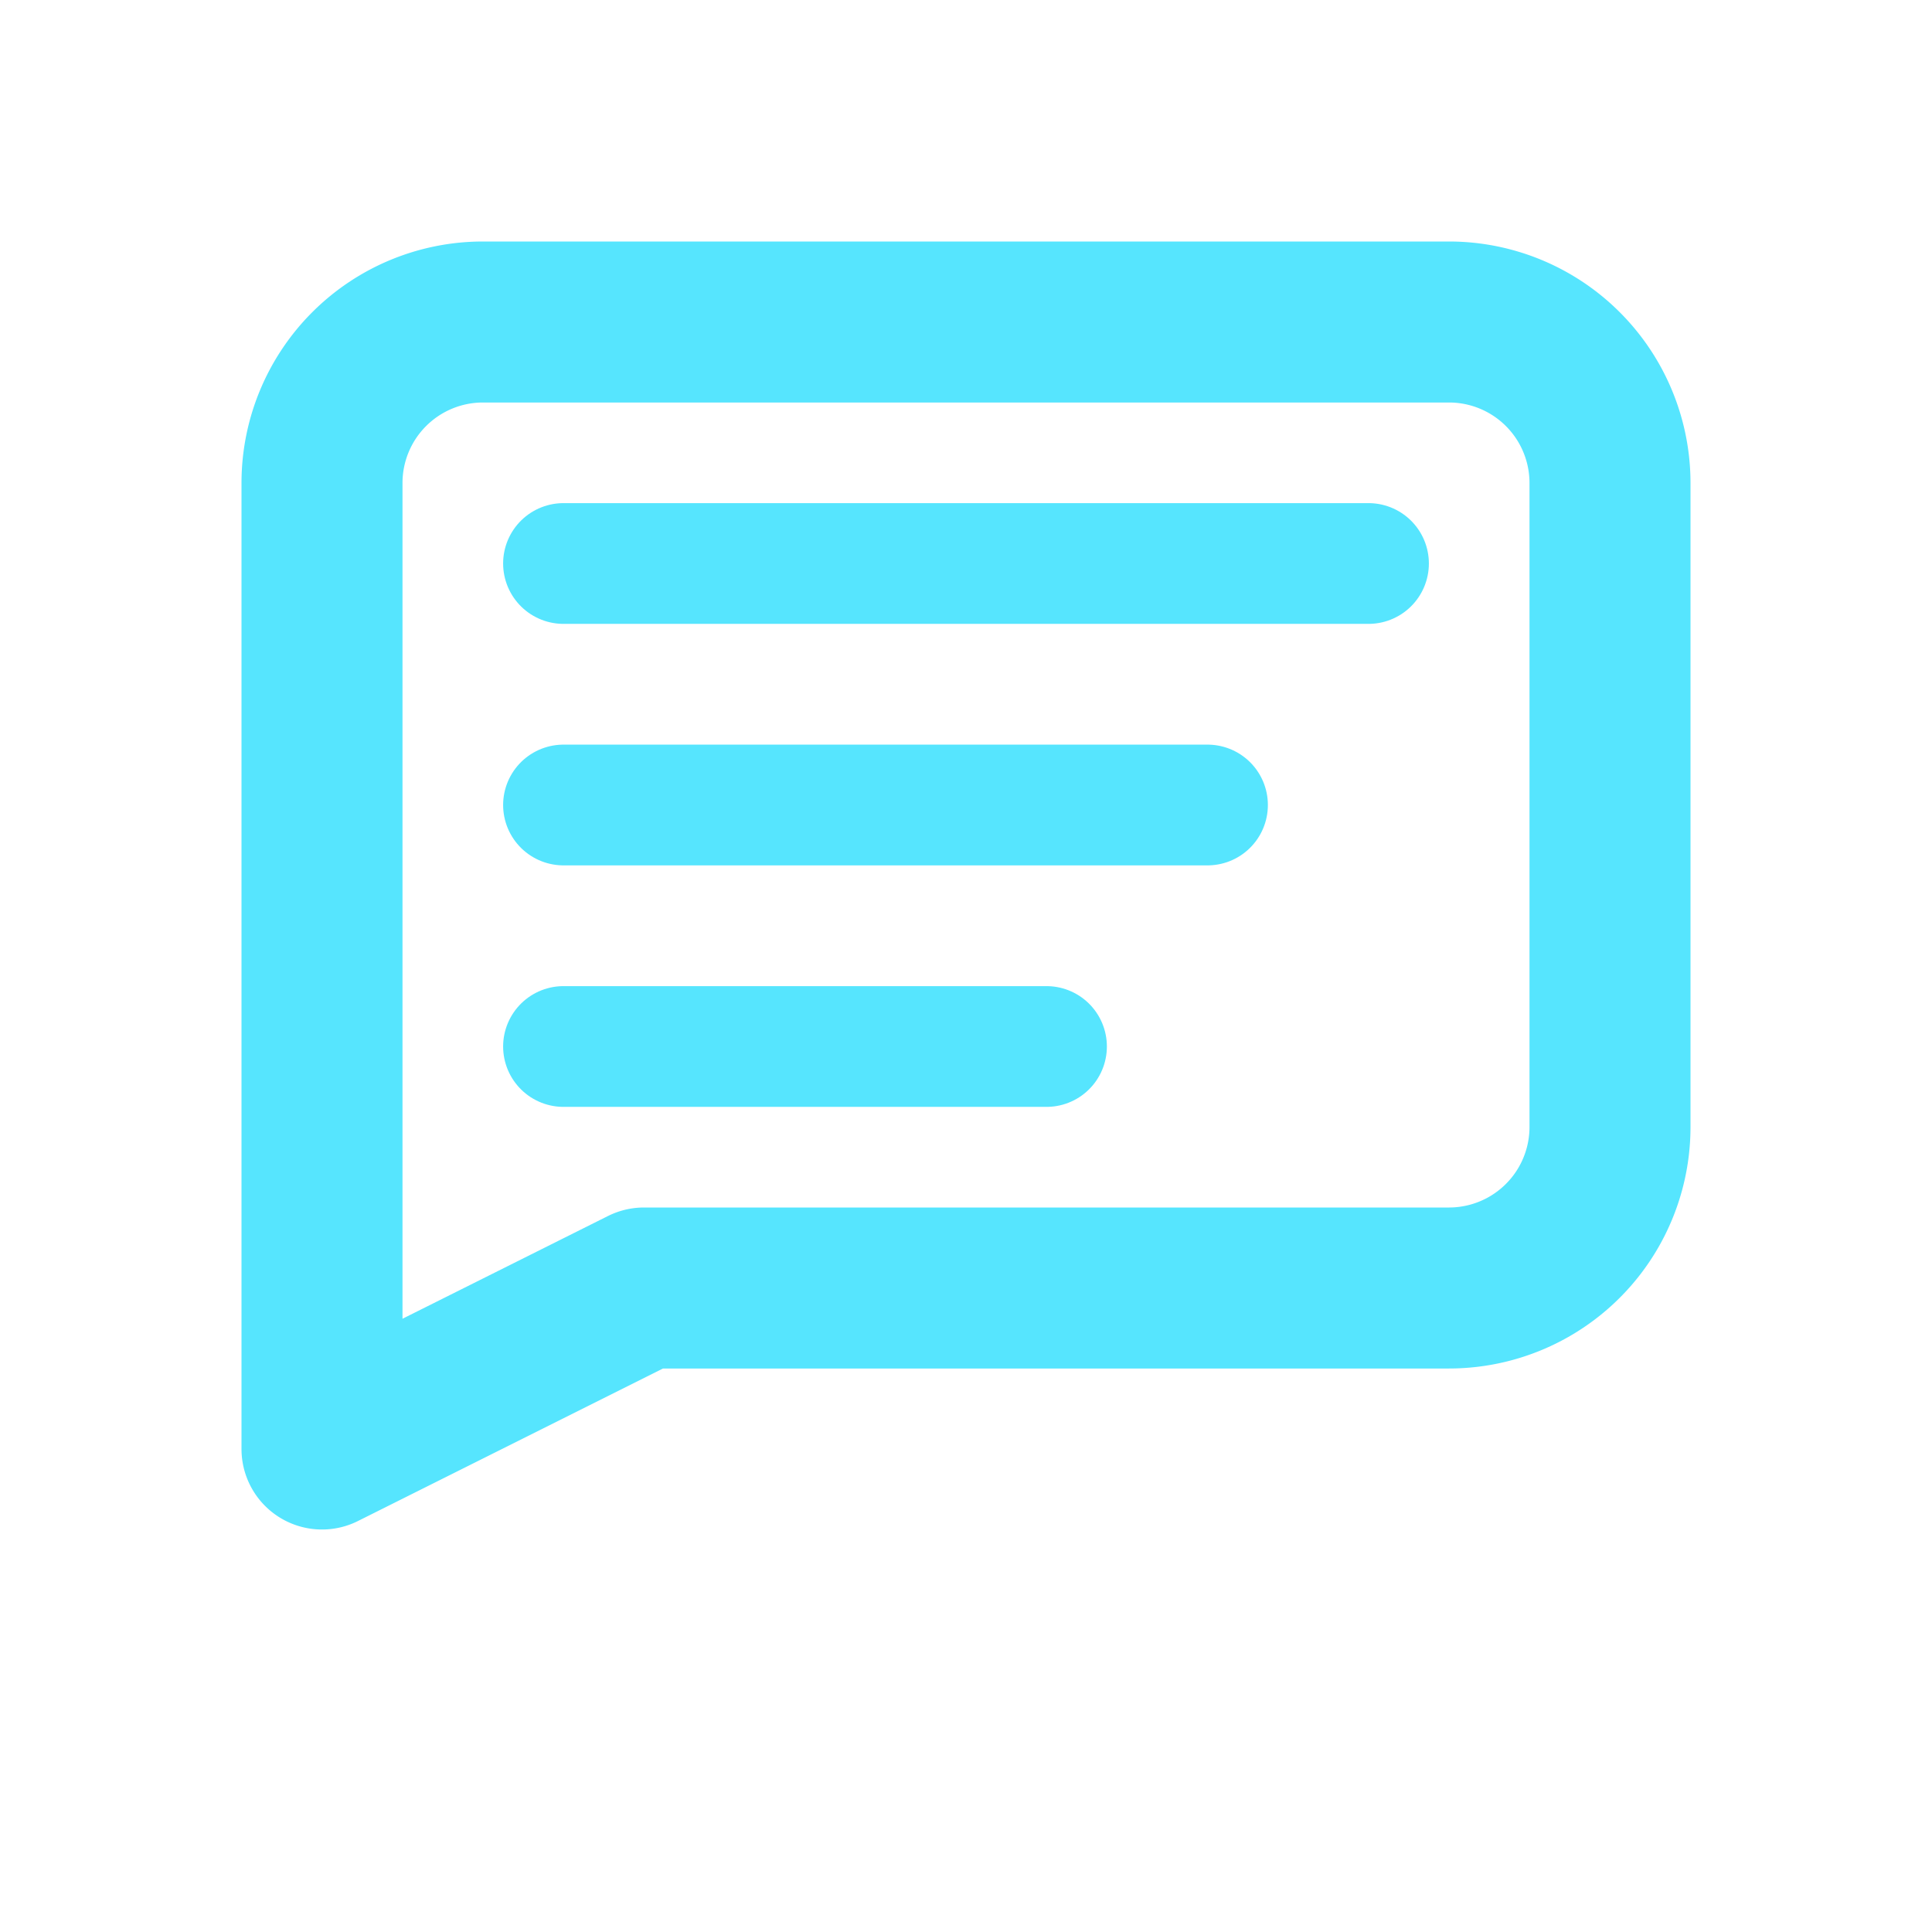
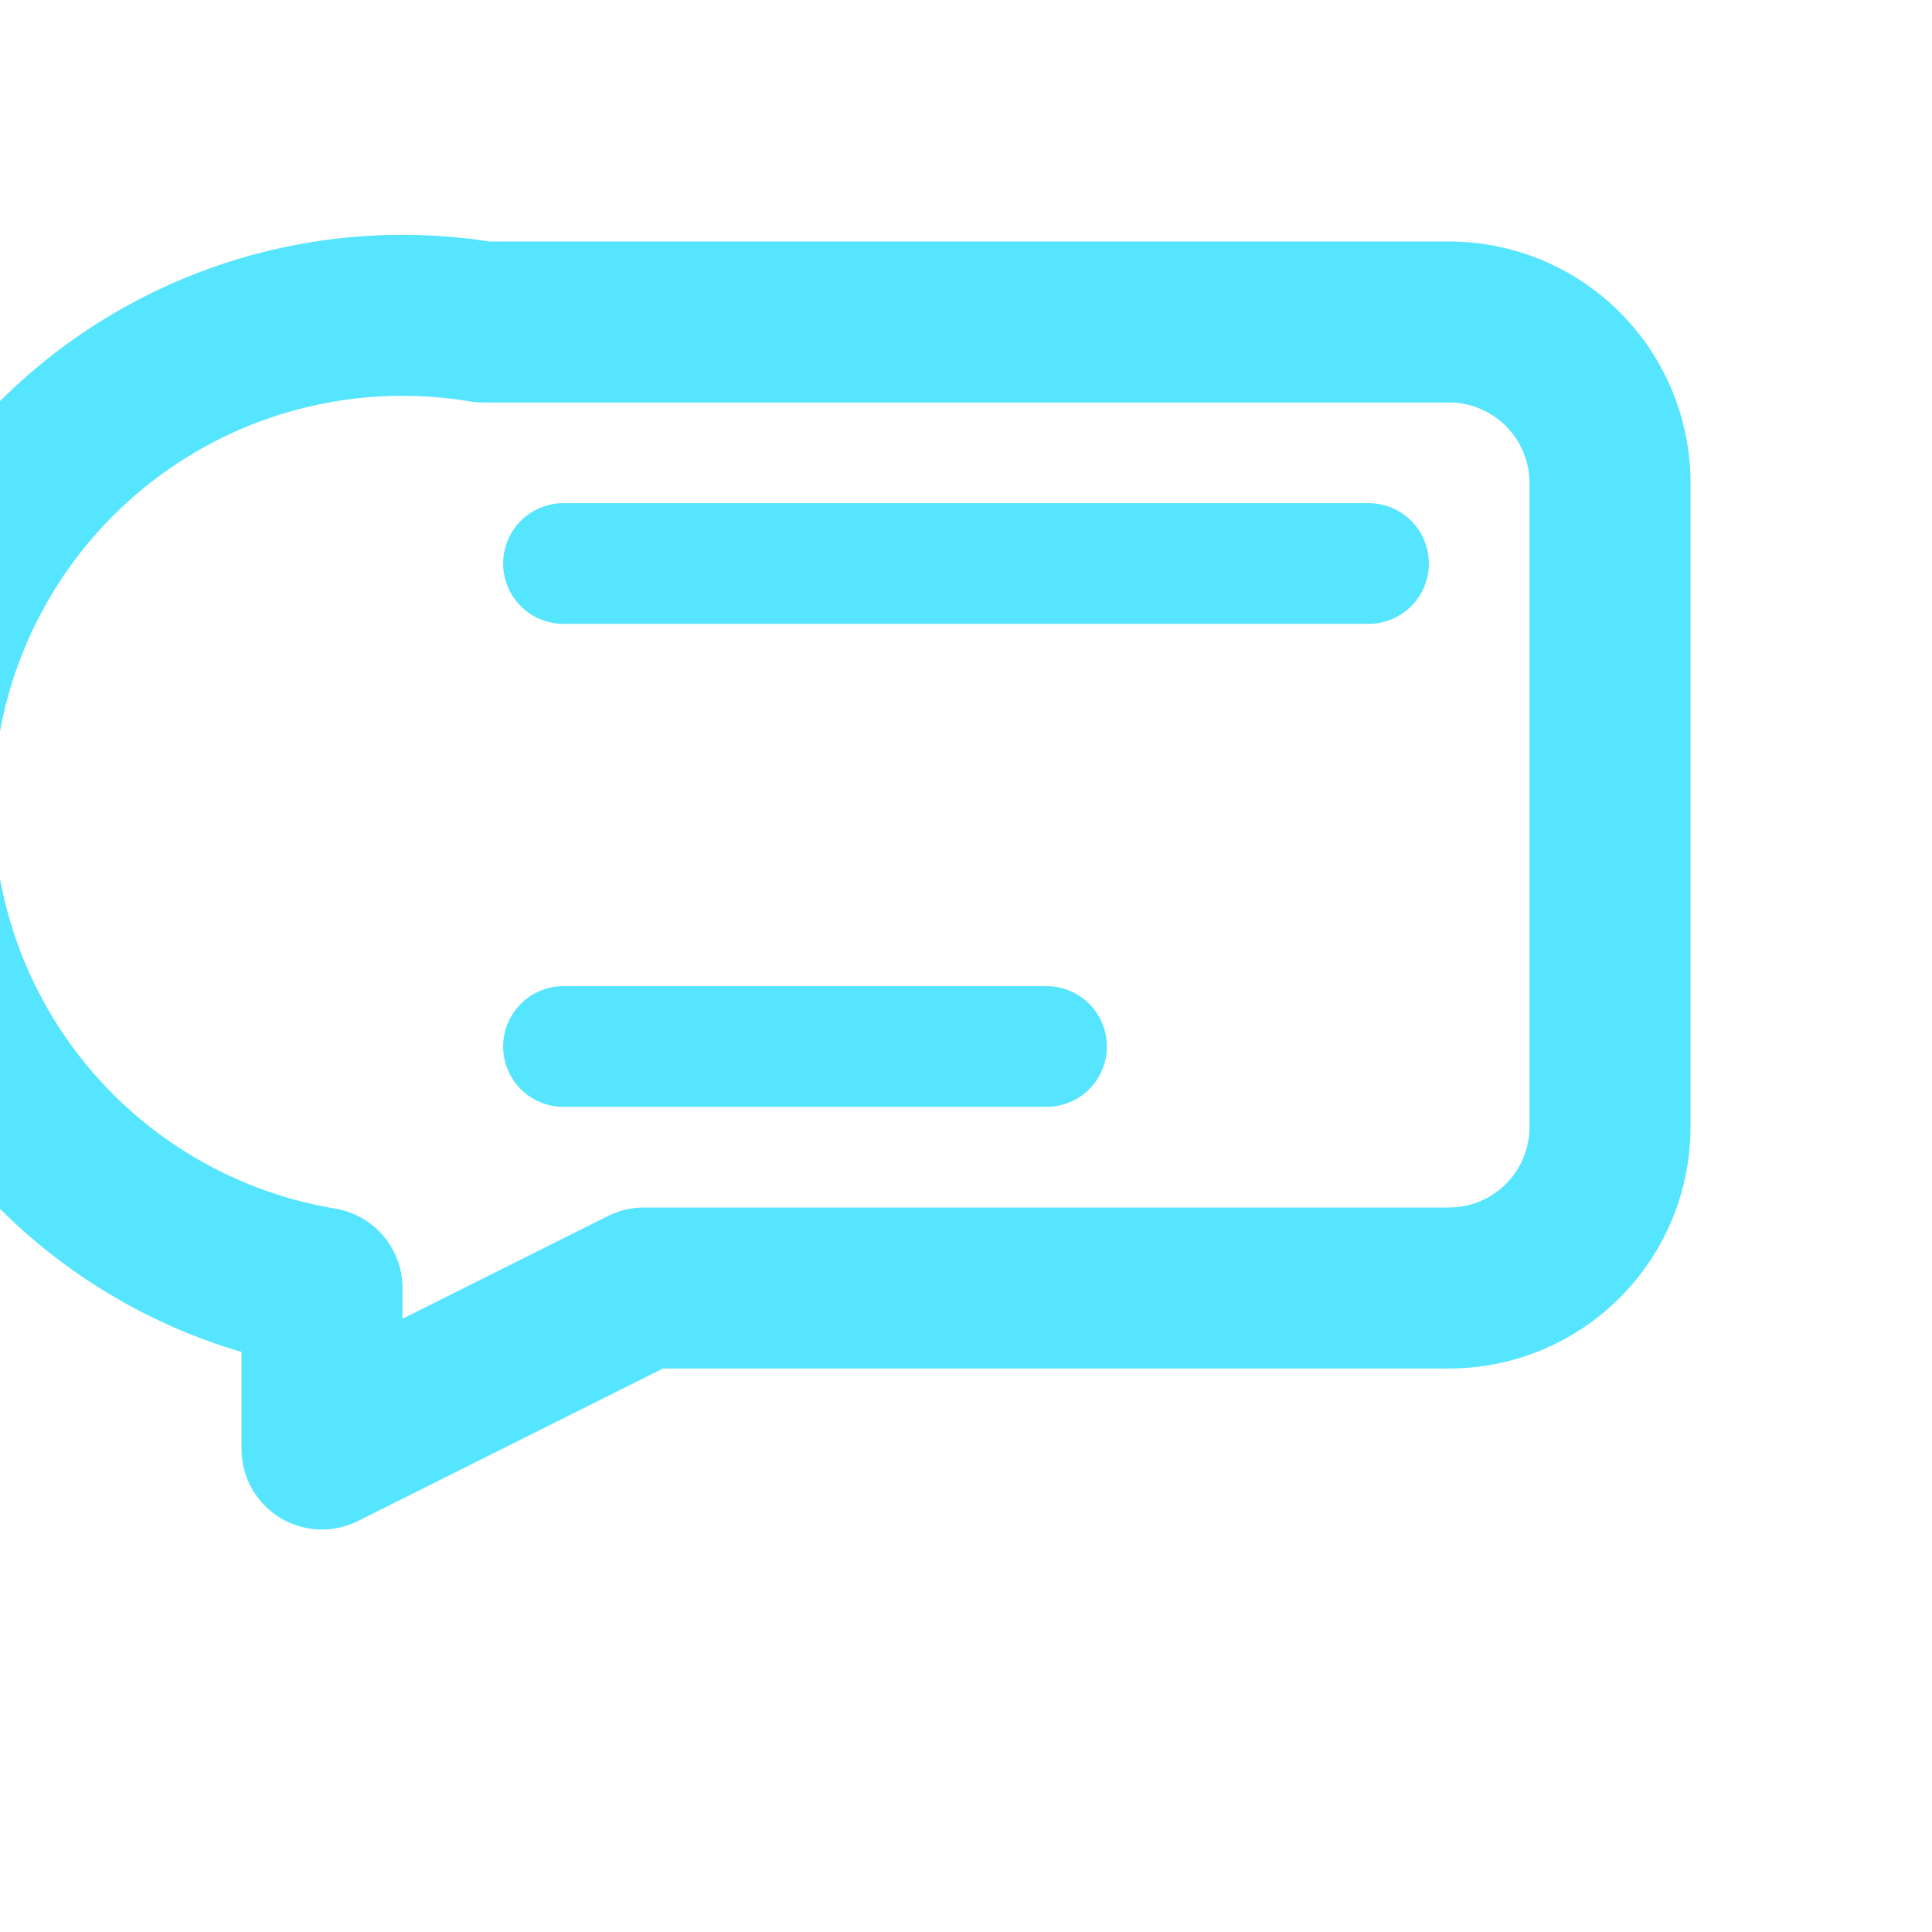
<svg xmlns="http://www.w3.org/2000/svg" width="48" height="48" viewBox="0 0 24 24" fill="none">
-   <path d="       M6 4       H18       A2 2 0 0 1 20 6       V14       A2 2 0 0 1 18 16       H8       L4 18       L4 16       V6       A2 2 0 0 1 6 4       Z     " fill="none" stroke="#56E5FE" stroke-width="2" stroke-linecap="round" stroke-linejoin="round" />
+   <path d="       M6 4       H18       A2 2 0 0 1 20 6       V14       A2 2 0 0 1 18 16       H8       L4 18       L4 16       A2 2 0 0 1 6 4       Z     " fill="none" stroke="#56E5FE" stroke-width="2" stroke-linecap="round" stroke-linejoin="round" />
  <line x1="7" y1="7" x2="17" y2="7" stroke="#56E5FE" stroke-width="1.5" stroke-linecap="round" />
-   <line x1="7" y1="10" x2="15" y2="10" stroke="#56E5FE" stroke-width="1.5" stroke-linecap="round" />
  <line x1="7" y1="13" x2="13" y2="13" stroke="#56E5FE" stroke-width="1.5" stroke-linecap="round" />
</svg>